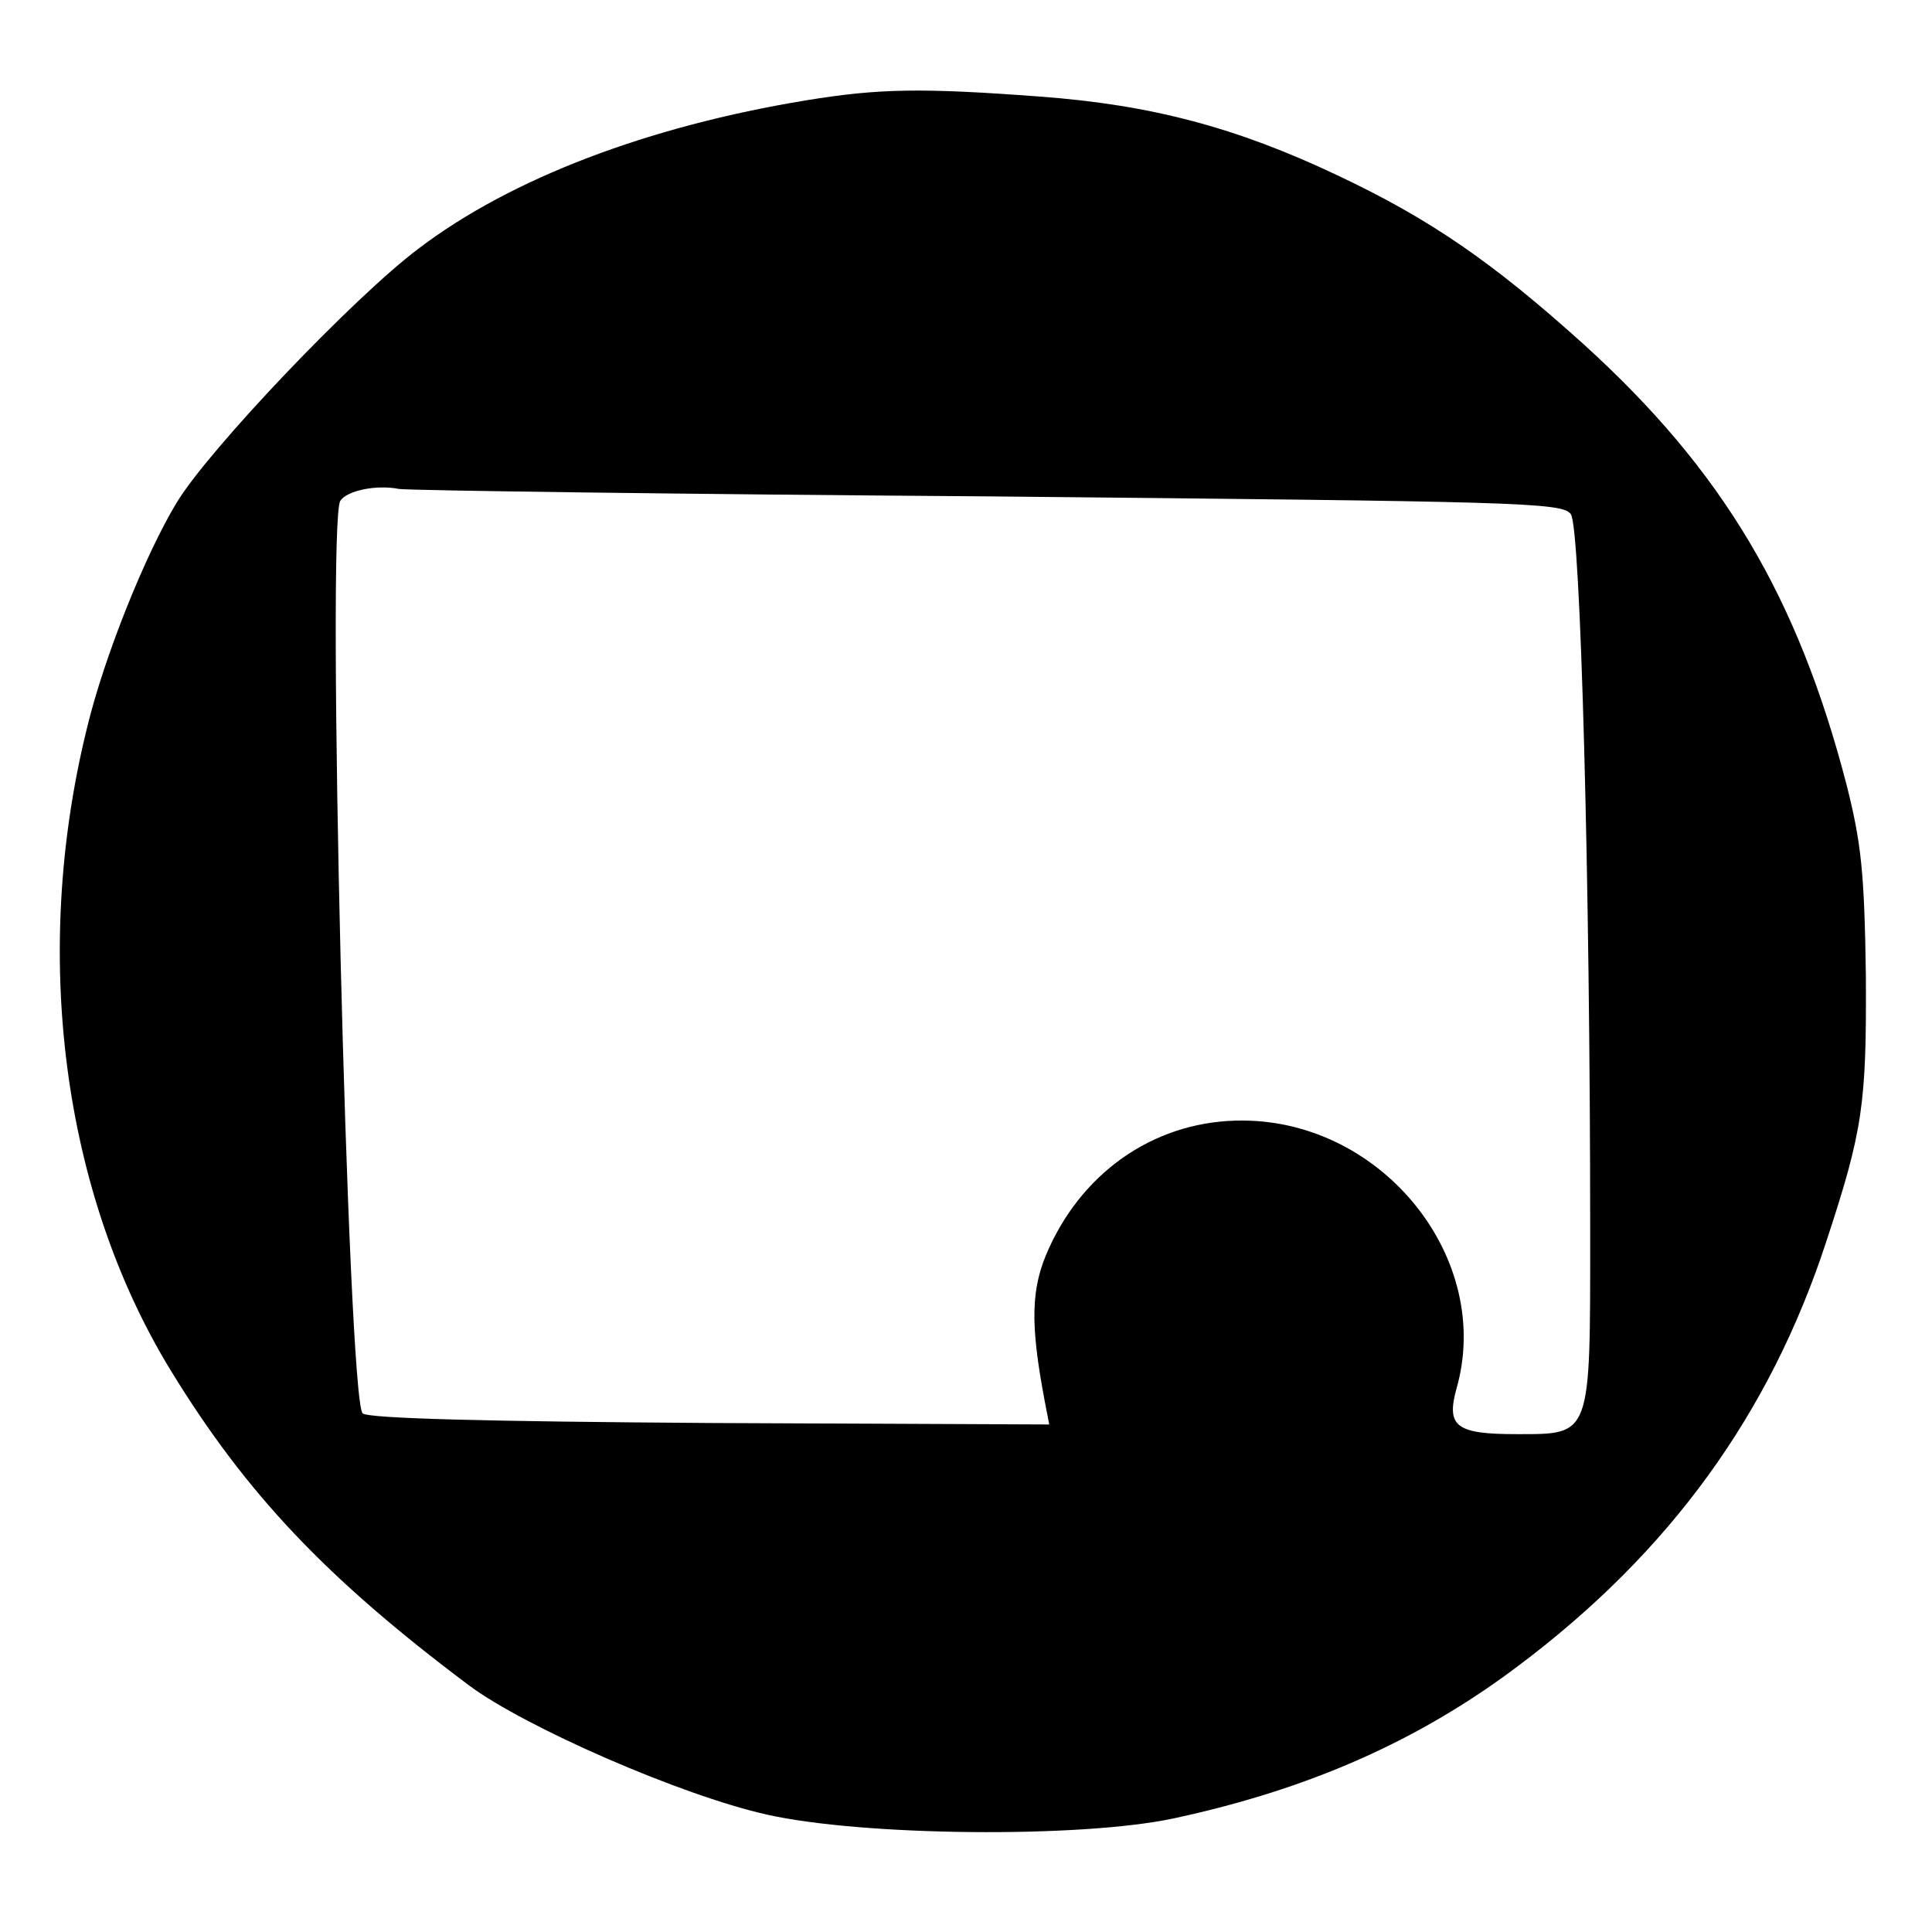
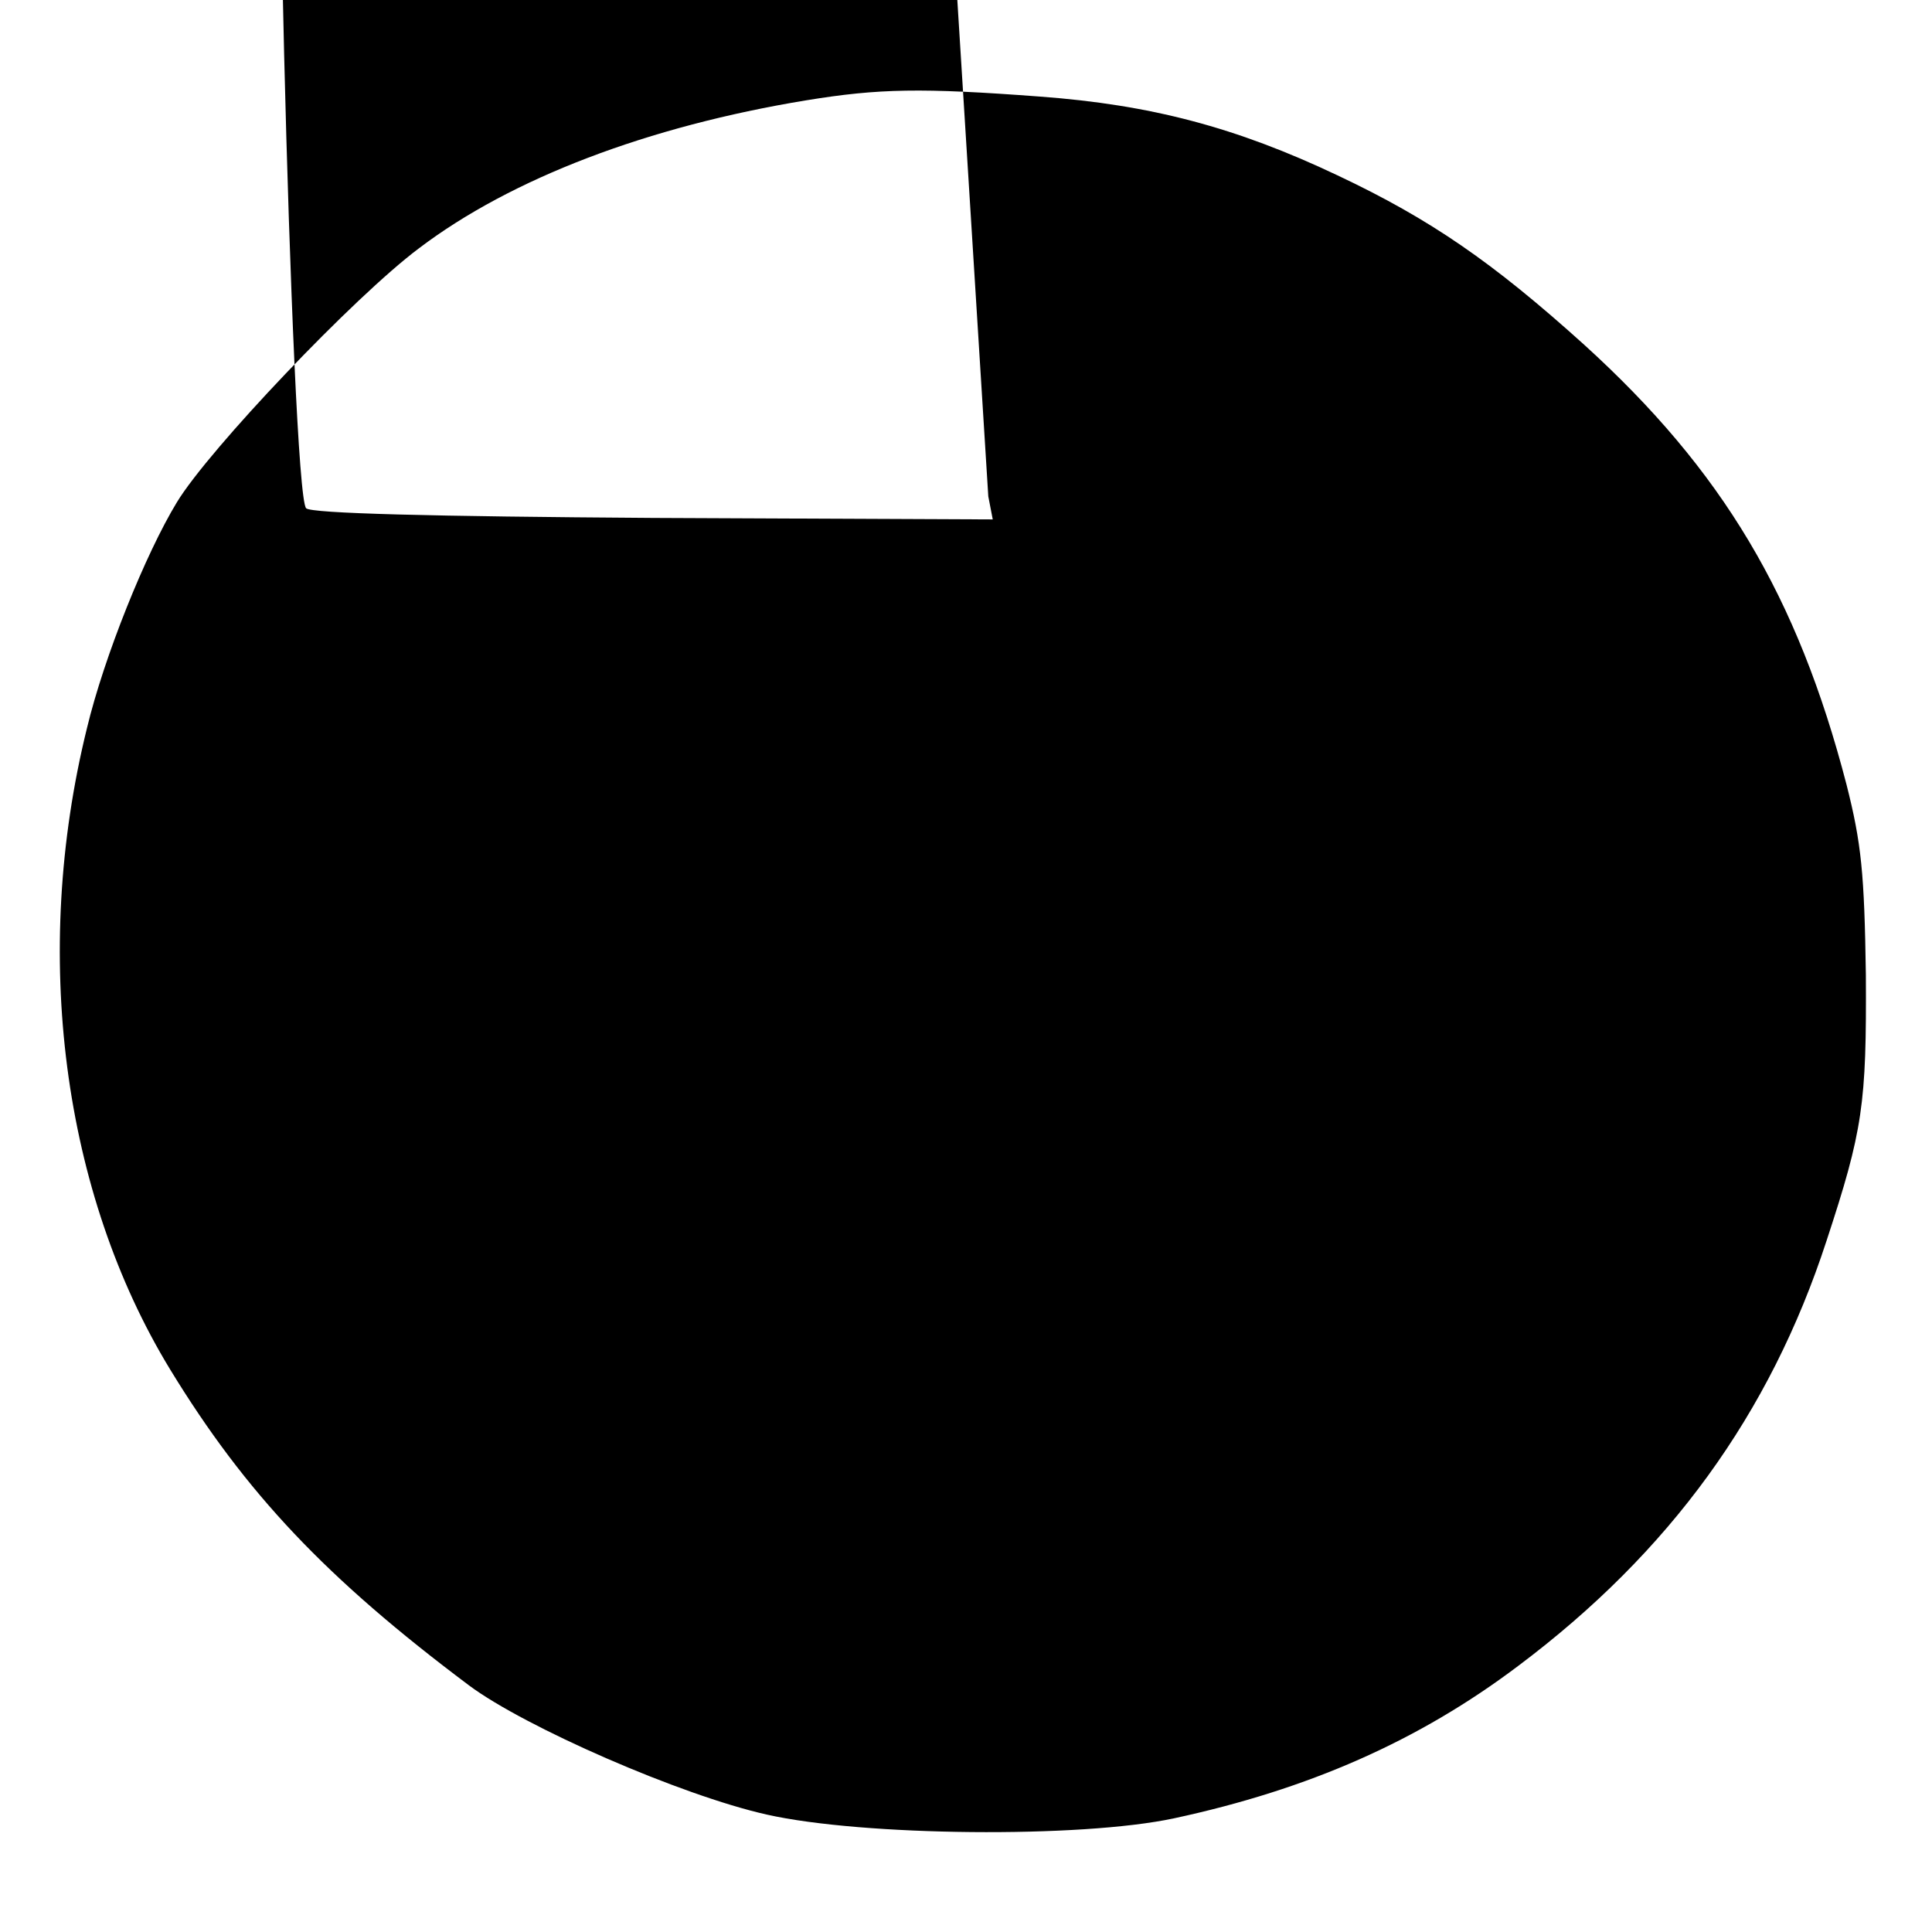
<svg xmlns="http://www.w3.org/2000/svg" version="1.0" width="260pt" height="260pt" viewBox="0 0 260 260" preserveAspectRatio="xMidYMid meet">
  <g transform="translate(0,260) scale(0.1,-0.1)" fill="#000000" stroke="none">
-     <path d="M1085 2465 c-213 -35 -397 -105 -521 -199 -87 -65 -283 -271 -326 -342 -42 -69 -98 -208 -121 -304 -75 -304 -33 -625 112 -863 102 -167 210 -281 402 -425 75 -56 285 -148 401 -174 129 -29 422 -32 548 -5 181 39 329 104 463 205 204 153 339 339 415 572 49 149 54 184 53 358 -2 137 -6 177 -26 256 -66 254 -167 423 -353 592 -123 111 -207 169 -332 228 -137 65 -252 95 -400 106 -160 12 -217 11 -315 -5z m245 -533 c714 -7 773 -8 784 -24 13 -18 26 -494 26 -967 0 -276 2 -271 -99 -271 -81 0 -95 10 -81 61 50 174 -98 360 -287 361 -113 1 -212 -64 -261 -171 -25 -54 -26 -101 -6 -207 l6 -31 -457 2 c-298 2 -460 6 -467 13 -20 20 -49 1200 -30 1228 9 14 49 22 79 16 12 -2 369 -7 793 -10z" />
+     <path d="M1085 2465 c-213 -35 -397 -105 -521 -199 -87 -65 -283 -271 -326 -342 -42 -69 -98 -208 -121 -304 -75 -304 -33 -625 112 -863 102 -167 210 -281 402 -425 75 -56 285 -148 401 -174 129 -29 422 -32 548 -5 181 39 329 104 463 205 204 153 339 339 415 572 49 149 54 184 53 358 -2 137 -6 177 -26 256 -66 254 -167 423 -353 592 -123 111 -207 169 -332 228 -137 65 -252 95 -400 106 -160 12 -217 11 -315 -5z m245 -533 l6 -31 -457 2 c-298 2 -460 6 -467 13 -20 20 -49 1200 -30 1228 9 14 49 22 79 16 12 -2 369 -7 793 -10z" />
  </g>
</svg>